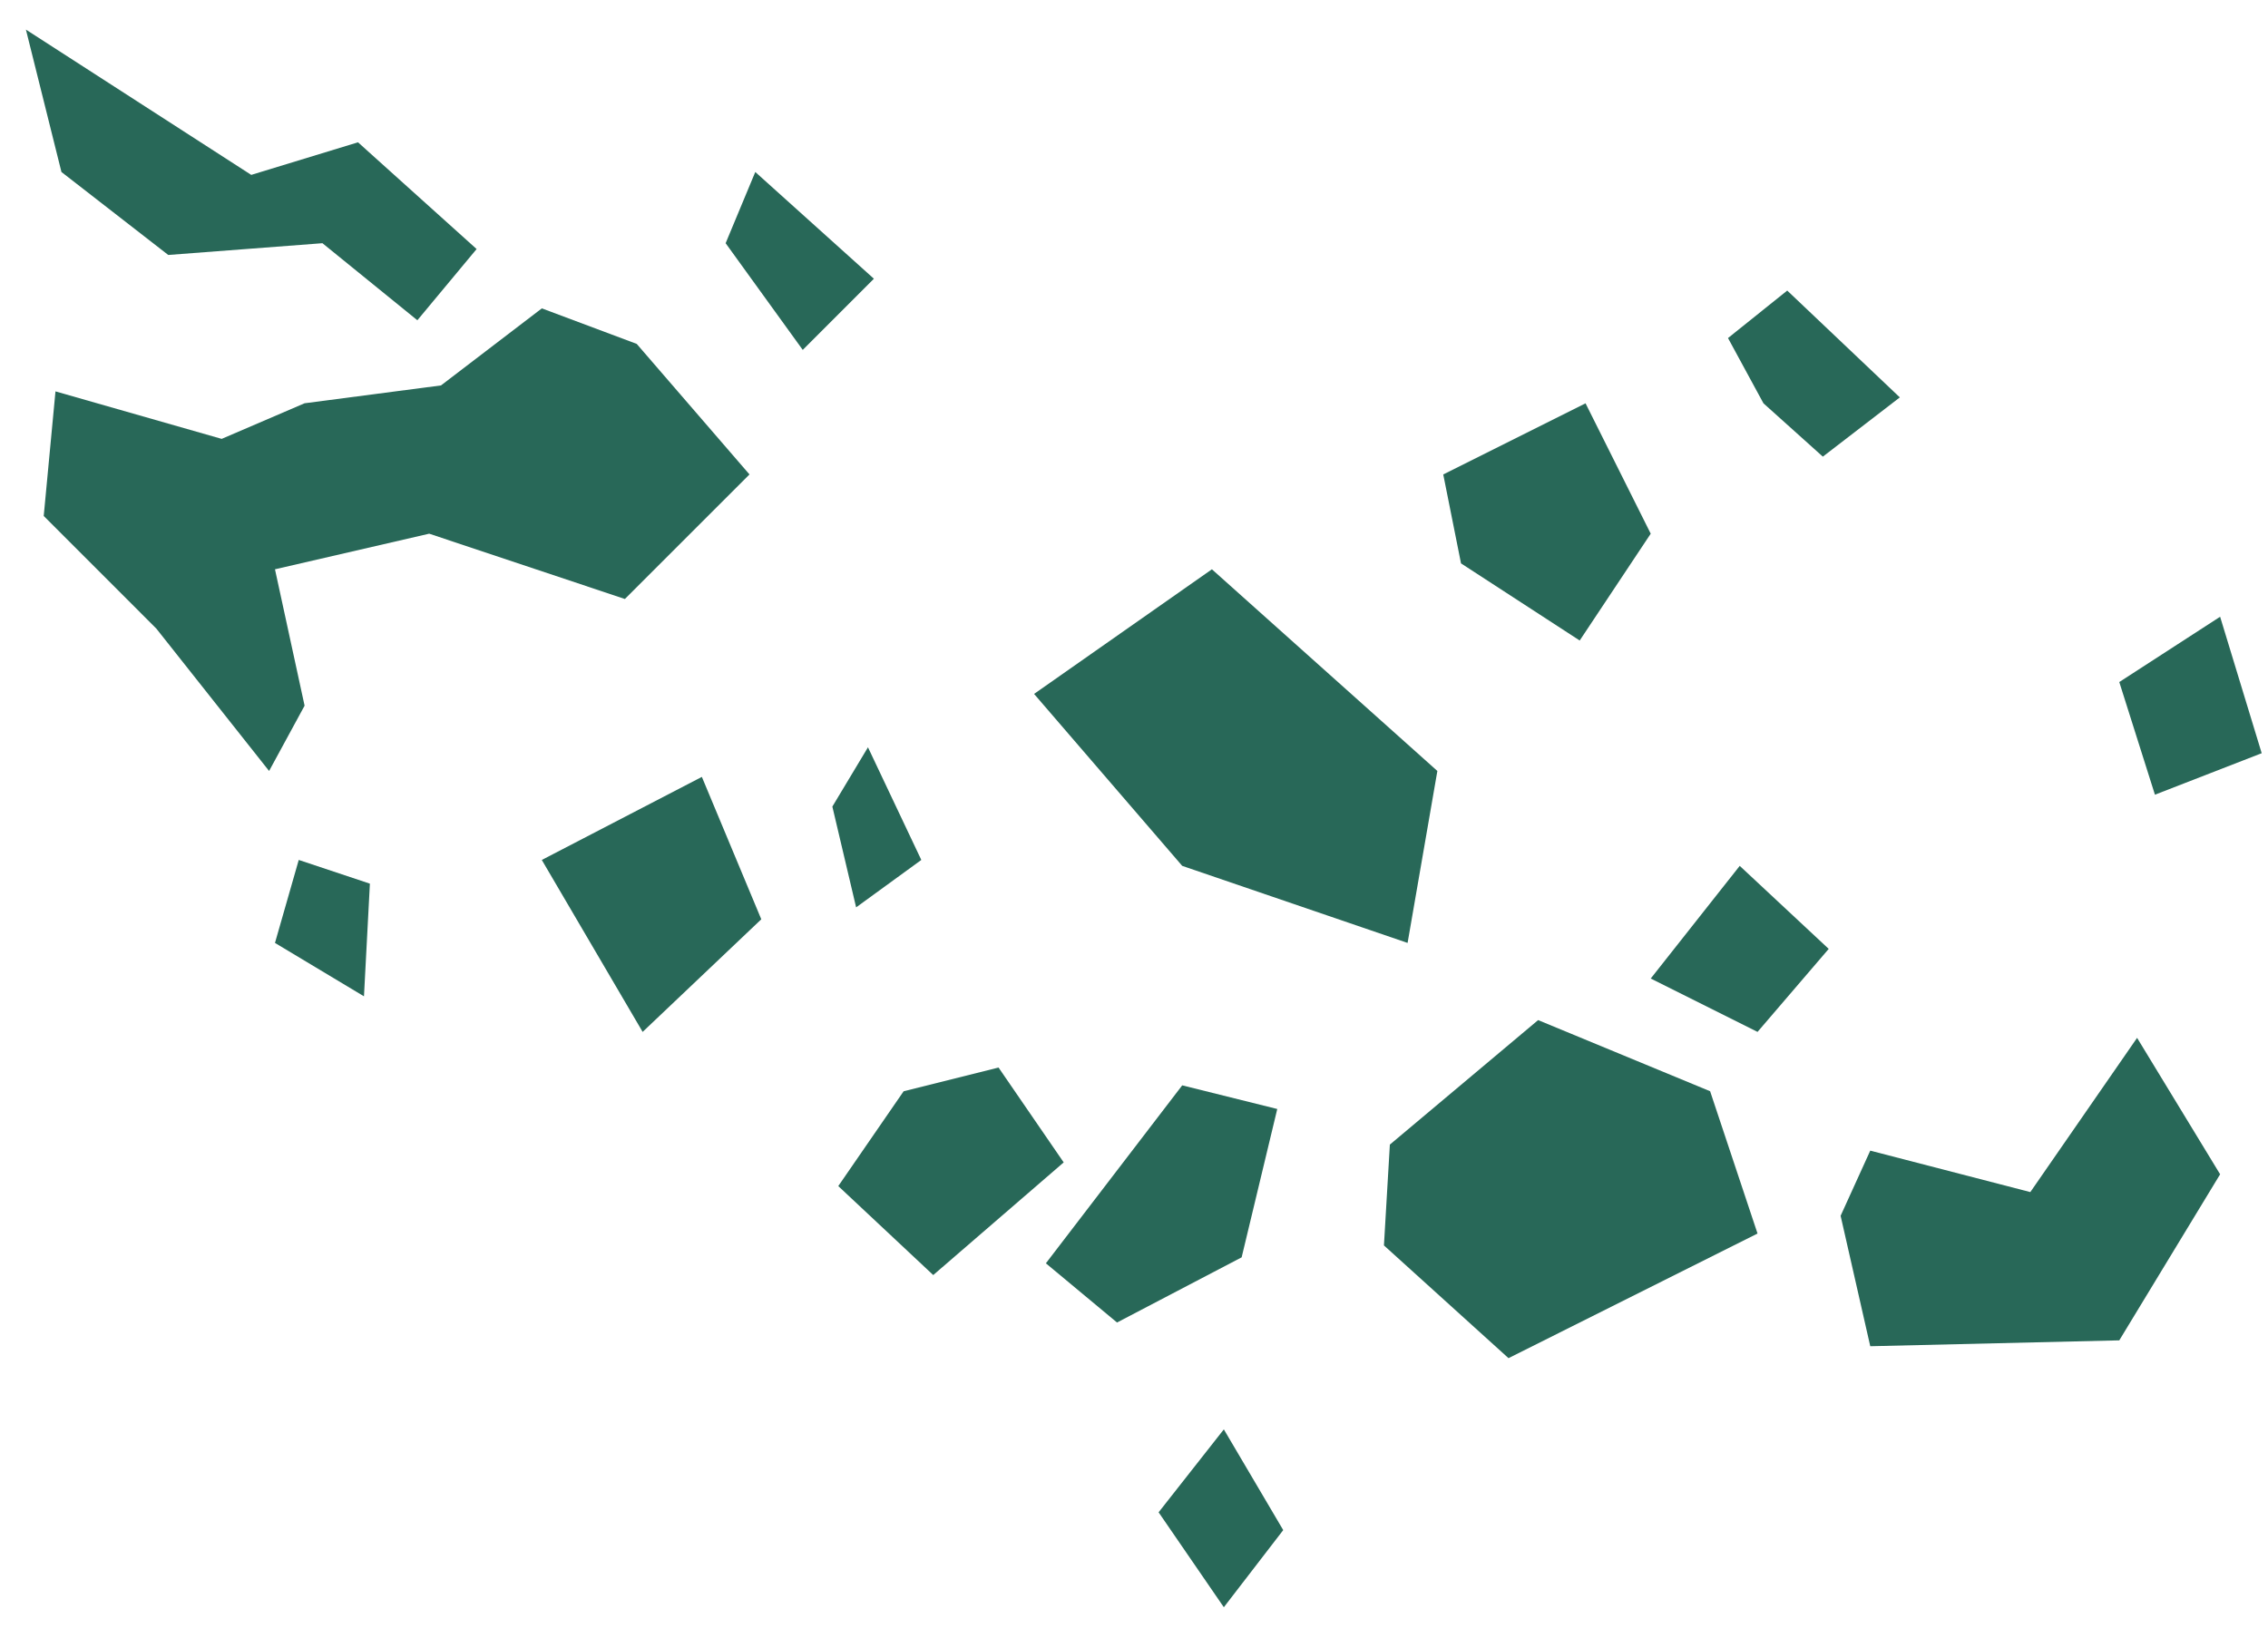
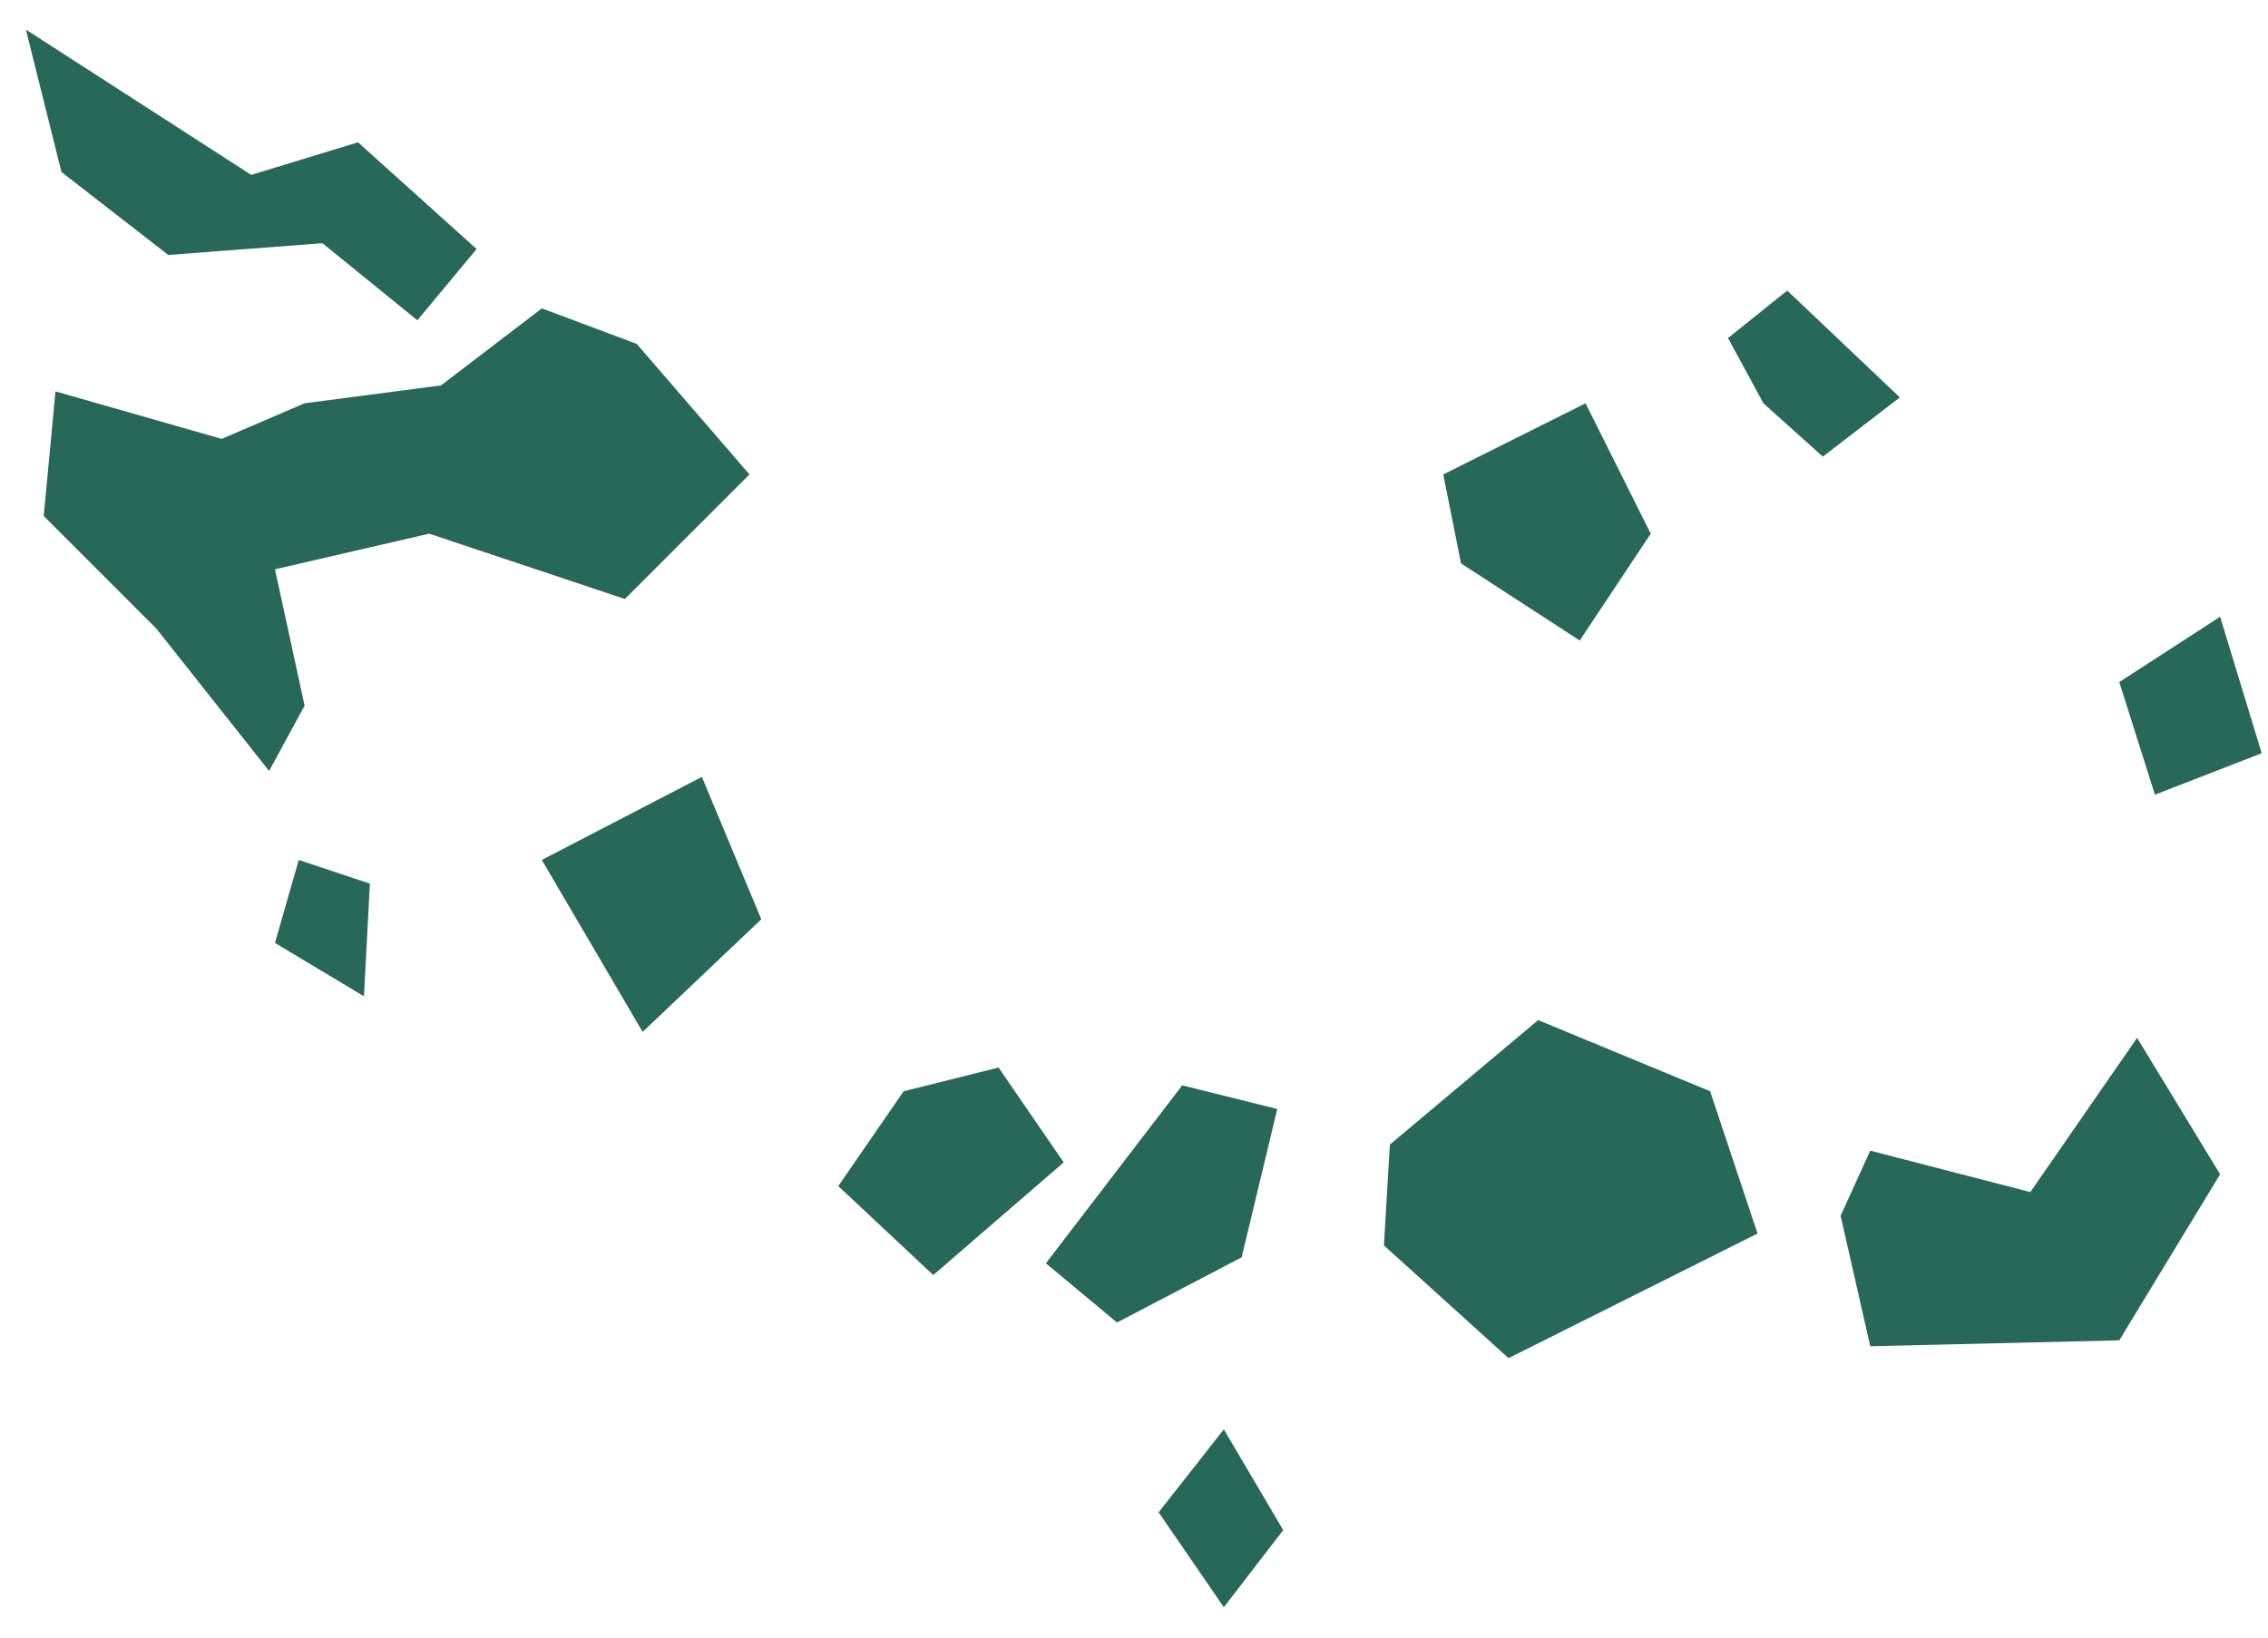
<svg xmlns="http://www.w3.org/2000/svg" width="54" height="39" viewBox="0 0 54 39" fill="none">
  <path fill-rule="evenodd" clip-rule="evenodd" d="M19.959 28.247L22.22 30.366L25.326 27.683L23.775 25.424L21.515 25.989L19.959 28.247Z" fill="#286858" />
  <path fill-rule="evenodd" clip-rule="evenodd" d="M24.902 30.086L26.596 31.496L29.563 29.944L30.411 26.411L28.148 25.848L24.902 30.086Z" fill="#286858" />
  <path fill-rule="evenodd" clip-rule="evenodd" d="M32.951 29.66L35.917 32.345L41.846 29.377L40.717 25.988L36.622 24.294L33.092 27.259L32.951 29.66Z" fill="#286858" />
-   <path fill-rule="evenodd" clip-rule="evenodd" d="M39.303 23.304L41.846 24.575L43.541 22.598L41.422 20.621L39.303 23.304Z" fill="#286858" />
  <path fill-rule="evenodd" clip-rule="evenodd" d="M50.459 16.243L51.308 18.926L53.85 17.938L52.86 14.688L50.459 16.243Z" fill="#286858" />
  <path fill-rule="evenodd" clip-rule="evenodd" d="M41.987 9.605L43.401 10.875L45.234 9.464L42.553 6.92L41.143 8.051L41.987 9.605Z" fill="#286858" />
  <path fill-rule="evenodd" clip-rule="evenodd" d="M34.363 11.299L34.786 13.417L37.612 15.254L39.303 12.71L37.751 9.605L34.363 11.299Z" fill="#286858" />
-   <path fill-rule="evenodd" clip-rule="evenodd" d="M28.855 13.558L34.223 18.361L33.514 22.456L28.148 20.621L24.621 16.526L28.855 13.558Z" fill="#286858" />
  <path fill-rule="evenodd" clip-rule="evenodd" d="M43.824 28.955L44.53 32.061L50.459 31.921L52.86 27.966L50.883 24.717L48.341 28.39L44.53 27.403L43.824 28.955Z" fill="#286858" />
  <path fill-rule="evenodd" clip-rule="evenodd" d="M27.586 36.016L29.139 38.277L30.553 36.44L29.139 34.041L27.586 36.016Z" fill="#286858" />
  <path fill-rule="evenodd" clip-rule="evenodd" d="M12.9 20.48L15.301 24.575L18.126 21.893L16.711 18.502L12.9 20.48Z" fill="#286858" />
-   <path fill-rule="evenodd" clip-rule="evenodd" d="M19.818 19.209L20.384 21.609L21.936 20.48L20.666 17.797L19.818 19.209Z" fill="#286858" />
-   <path fill-rule="evenodd" clip-rule="evenodd" d="M17.277 5.792L19.113 8.333L20.807 6.638L17.983 4.096L17.277 5.792Z" fill="#286858" />
  <path fill-rule="evenodd" clip-rule="evenodd" d="M0.617 0.705L1.463 4.096L4.006 6.072L7.677 5.792L9.937 7.627L11.348 5.931L8.524 3.389L5.982 4.165L0.617 0.705Z" fill="#286858" />
  <path fill-rule="evenodd" clip-rule="evenodd" d="M1.321 9.321L1.041 12.288L3.723 14.971L6.407 18.361L7.252 16.806L6.547 13.558L10.219 12.71L14.878 14.265L17.845 11.299L15.16 8.19L12.901 7.344L10.5 9.179L7.252 9.604L5.278 10.452L1.321 9.321Z" fill="#286858" />
  <path fill-rule="evenodd" clip-rule="evenodd" d="M7.113 20.48L6.547 22.456L8.666 23.728L8.807 21.045L7.113 20.48Z" fill="#286858" />
</svg>